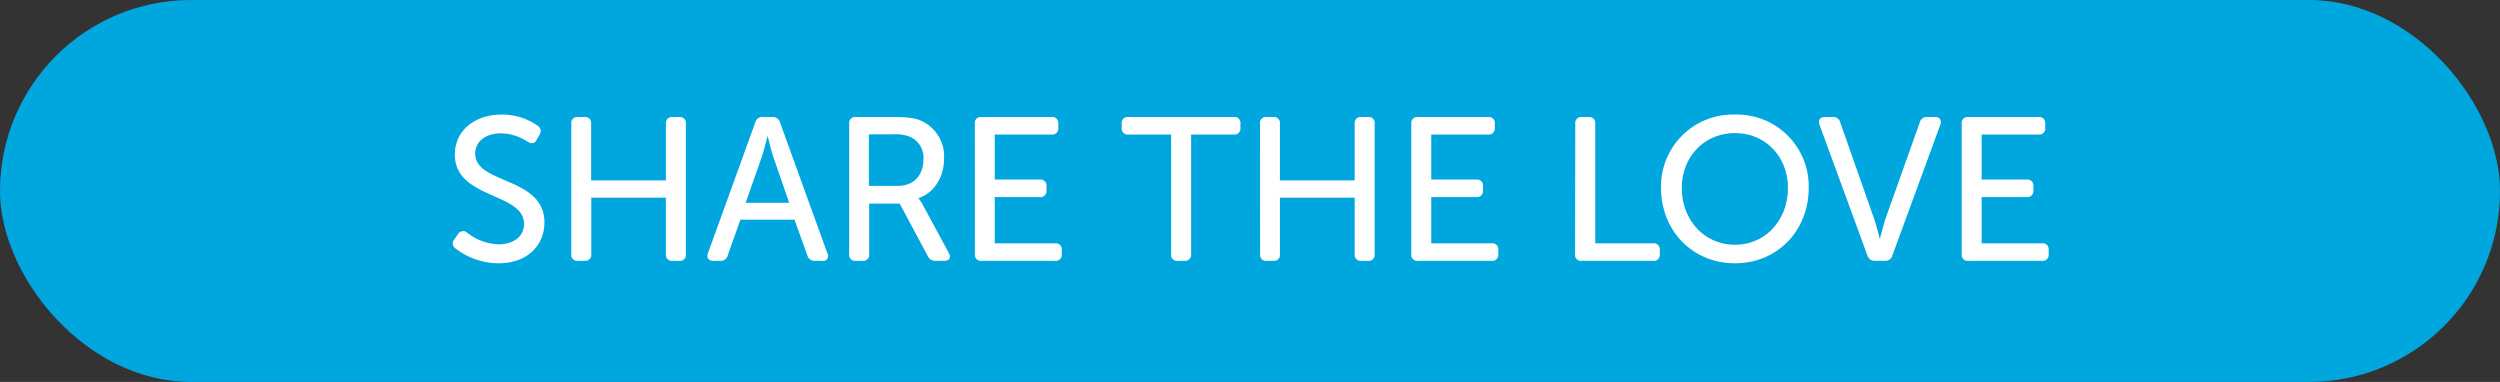
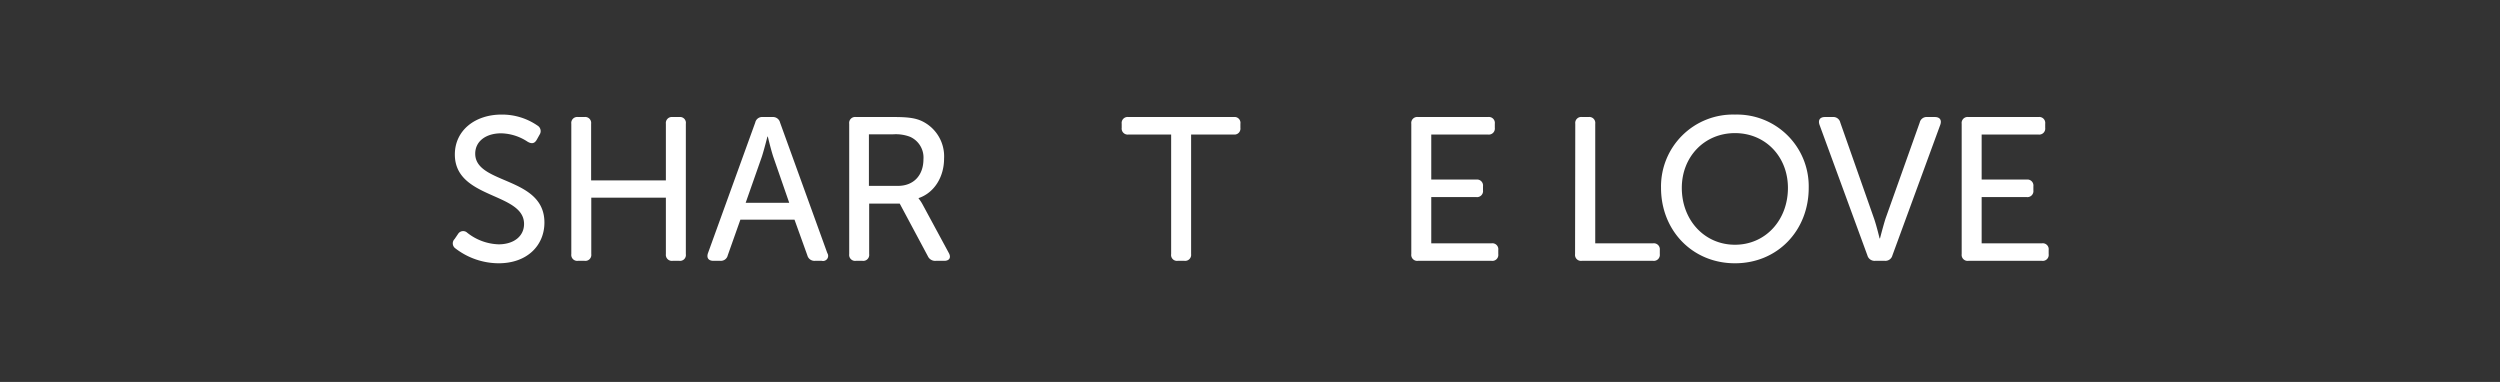
<svg xmlns="http://www.w3.org/2000/svg" id="Layer_1" data-name="Layer 1" viewBox="0 0 490.93 75">
  <rect x="0" y="0" width="490.93" height="75" fill="#333333" stroke="none" />
  <title>share_button</title>
  <g id="shareButton">
-     <rect id="bg" width="490.93" height="75" rx="37.5" ry="37.5" style="fill:#00a7df" />
    <g id="text">
      <path d="M343.51,509.44l.68-1a1.17,1.17,0,0,1,1.8-.24,10.41,10.41,0,0,0,6.16,2.28c3,0,5-1.6,5-4,0-6.24-13.59-4.84-13.59-13.64,0-4.76,4-7.84,9.16-7.84a12.22,12.22,0,0,1,7.07,2.16,1.26,1.26,0,0,1,.4,1.8l-.56,1c-.48.84-1.12.76-1.8.36a9.75,9.75,0,0,0-5.19-1.64c-2.92,0-5.08,1.52-5.08,4,0,6.08,13.59,4.44,13.59,13.52,0,4.44-3.32,8-9,8a14,14,0,0,1-8.48-2.92A1.2,1.2,0,0,1,343.51,509.44Z" transform="translate(-254.24 -462.5)" style="fill:#fff" />
      <path d="M366.43,486.8a1.17,1.17,0,0,1,1.32-1.32H369a1.17,1.17,0,0,1,1.32,1.32v11.12H385V486.8a1.18,1.18,0,0,1,1.32-1.32h1.32a1.15,1.15,0,0,1,1.28,1.32v25.6a1.15,1.15,0,0,1-1.28,1.32h-1.32A1.18,1.18,0,0,1,385,512.4V501.32H370.35V512.4a1.17,1.17,0,0,1-1.32,1.32h-1.28a1.17,1.17,0,0,1-1.32-1.32Z" transform="translate(-254.24 -462.5)" style="fill:#fff" />
      <path d="M402.55,486.56a1.38,1.38,0,0,1,1.47-1.08h1.92a1.42,1.42,0,0,1,1.48,1.08l9.28,25.64a1,1,0,0,1-1.08,1.52h-1.36a1.43,1.43,0,0,1-1.48-1.08l-2.52-7H399.63l-2.48,7a1.38,1.38,0,0,1-1.44,1.08h-1.36c-1,0-1.4-.6-1.08-1.52Zm6.67,15.76-3.12-9c-.48-1.44-1.08-4-1.08-4h-.08s-.64,2.56-1.11,4l-3.16,9Z" transform="translate(-254.24 -462.5)" style="fill:#fff" />
      <path d="M421,486.8a1.17,1.17,0,0,1,1.32-1.32h7.59c2.76,0,4.12.24,5.28.76a7.67,7.67,0,0,1,4.44,7.4c0,3.6-1.92,6.72-5,7.76v.08a7.31,7.31,0,0,1,.84,1.28l5.08,9.4c.52.92.12,1.56-.88,1.56H438a1.56,1.56,0,0,1-1.56-.92l-5.52-10.32h-6v9.92a1.17,1.17,0,0,1-1.32,1.32h-1.28A1.17,1.17,0,0,1,421,512.4ZM430.58,499c3.08,0,5-2.08,5-5.24a4.45,4.45,0,0,0-2.64-4.4,7.86,7.86,0,0,0-3.36-.48h-4.71V499Z" transform="translate(-254.24 -462.5)" style="fill:#fff" />
-       <path d="M445.67,486.8a1.16,1.16,0,0,1,1.31-1.32h13.76a1.17,1.17,0,0,1,1.32,1.32v.8a1.18,1.18,0,0,1-1.32,1.32H449.58v8.84h8.84a1.18,1.18,0,0,1,1.32,1.32v.8a1.18,1.18,0,0,1-1.32,1.32h-8.84v9.08h11.84a1.17,1.17,0,0,1,1.32,1.32v.8a1.17,1.17,0,0,1-1.32,1.32H447a1.16,1.16,0,0,1-1.31-1.32Z" transform="translate(-254.24 -462.5)" style="fill:#fff" />
      <path d="M484.22,488.92h-8.39a1.18,1.18,0,0,1-1.32-1.32v-.8a1.17,1.17,0,0,1,1.32-1.32h20.71a1.15,1.15,0,0,1,1.28,1.32v.8a1.17,1.17,0,0,1-1.28,1.32h-8.4V512.4a1.18,1.18,0,0,1-1.32,1.32H485.5a1.15,1.15,0,0,1-1.28-1.32Z" transform="translate(-254.24 -462.5)" style="fill:#fff" />
-       <path d="M501.67,486.8a1.16,1.16,0,0,1,1.31-1.32h1.28a1.17,1.17,0,0,1,1.32,1.32v11.12h14.68V486.8a1.18,1.18,0,0,1,1.32-1.32h1.32a1.15,1.15,0,0,1,1.28,1.32v25.6a1.15,1.15,0,0,1-1.28,1.32h-1.32a1.18,1.18,0,0,1-1.32-1.32V501.32H505.58V512.4a1.17,1.17,0,0,1-1.32,1.32H503a1.16,1.16,0,0,1-1.31-1.32Z" transform="translate(-254.24 -462.5)" style="fill:#fff" />
      <path d="M531.38,486.8a1.17,1.17,0,0,1,1.32-1.32h13.76a1.17,1.17,0,0,1,1.32,1.32v.8a1.18,1.18,0,0,1-1.32,1.32H535.3v8.84h8.84a1.18,1.18,0,0,1,1.32,1.32v.8a1.18,1.18,0,0,1-1.32,1.32H535.3v9.08h11.84a1.17,1.17,0,0,1,1.32,1.32v.8a1.17,1.17,0,0,1-1.32,1.32H532.7a1.17,1.17,0,0,1-1.32-1.32Z" transform="translate(-254.24 -462.5)" style="fill:#fff" />
      <path d="M563.58,486.8a1.17,1.17,0,0,1,1.32-1.32h1.28a1.17,1.17,0,0,1,1.32,1.32v23.48h11.36a1.18,1.18,0,0,1,1.32,1.32v.8a1.18,1.18,0,0,1-1.32,1.32h-14a1.17,1.17,0,0,1-1.32-1.32Z" transform="translate(-254.24 -462.5)" style="fill:#fff" />
      <path d="M594.94,485a14.09,14.09,0,0,1,14.48,14.4c0,8.32-6.08,14.8-14.48,14.8s-14.52-6.48-14.52-14.8A14.12,14.12,0,0,1,594.94,485Zm0,25.56c6,0,10.4-4.84,10.4-11.16,0-6.12-4.4-10.76-10.4-10.76s-10.44,4.64-10.44,10.76C584.5,505.72,588.94,510.56,594.94,510.56Z" transform="translate(-254.24 -462.5)" style="fill:#fff" />
      <path d="M611.54,487c-.31-.92.08-1.52,1.08-1.52h1.52a1.39,1.39,0,0,1,1.48,1.08l6.64,18.88c.52,1.52,1.08,3.88,1.08,3.88h.08s.6-2.36,1.08-3.88l6.72-18.88a1.39,1.39,0,0,1,1.48-1.08h1.48c1,0,1.4.6,1.08,1.52l-9.4,25.64a1.42,1.42,0,0,1-1.48,1.08h-1.92a1.46,1.46,0,0,1-1.52-1.08Z" transform="translate(-254.24 -462.5)" style="fill:#fff" />
      <path d="M639.46,486.8a1.17,1.17,0,0,1,1.32-1.32h13.76a1.17,1.17,0,0,1,1.32,1.32v.8a1.18,1.18,0,0,1-1.32,1.32H643.38v8.84h8.84a1.18,1.18,0,0,1,1.32,1.32v.8a1.18,1.18,0,0,1-1.32,1.32h-8.84v9.08h11.84a1.17,1.17,0,0,1,1.32,1.32v.8a1.17,1.17,0,0,1-1.32,1.32H640.78a1.17,1.17,0,0,1-1.32-1.32Z" transform="translate(-254.24 -462.5)" style="fill:#fff" />
    </g>
  </g>
</svg>